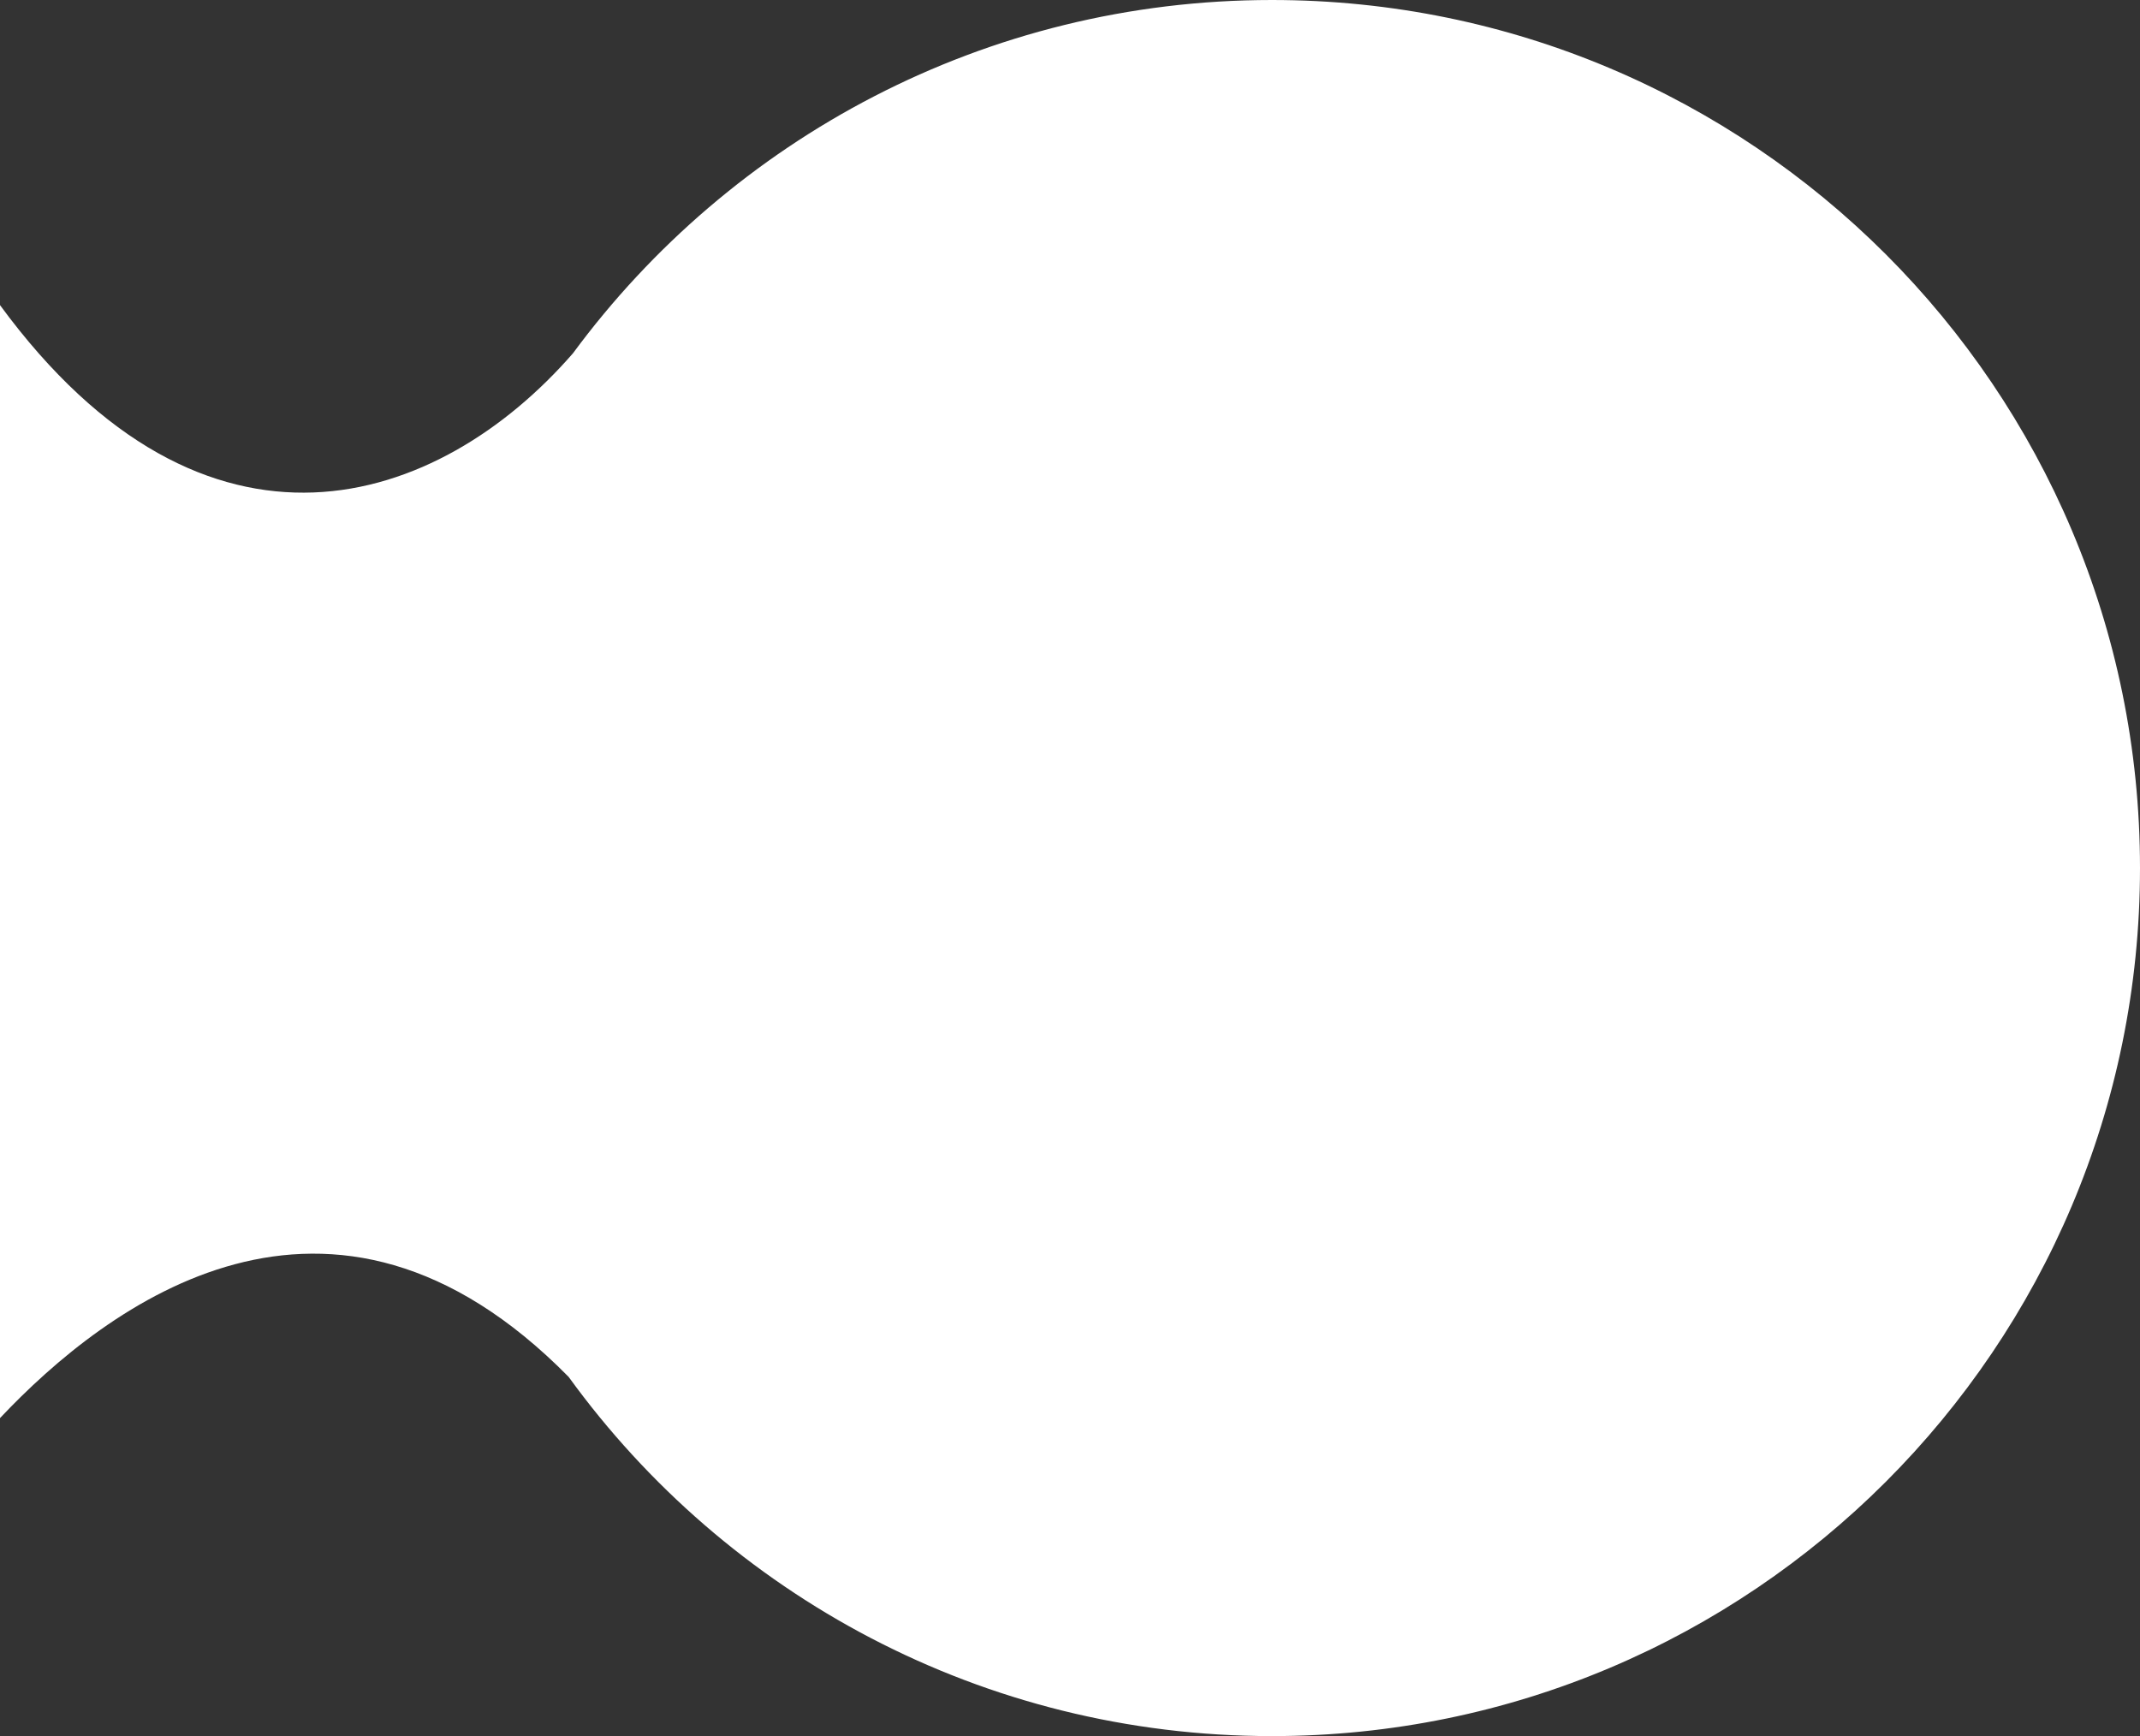
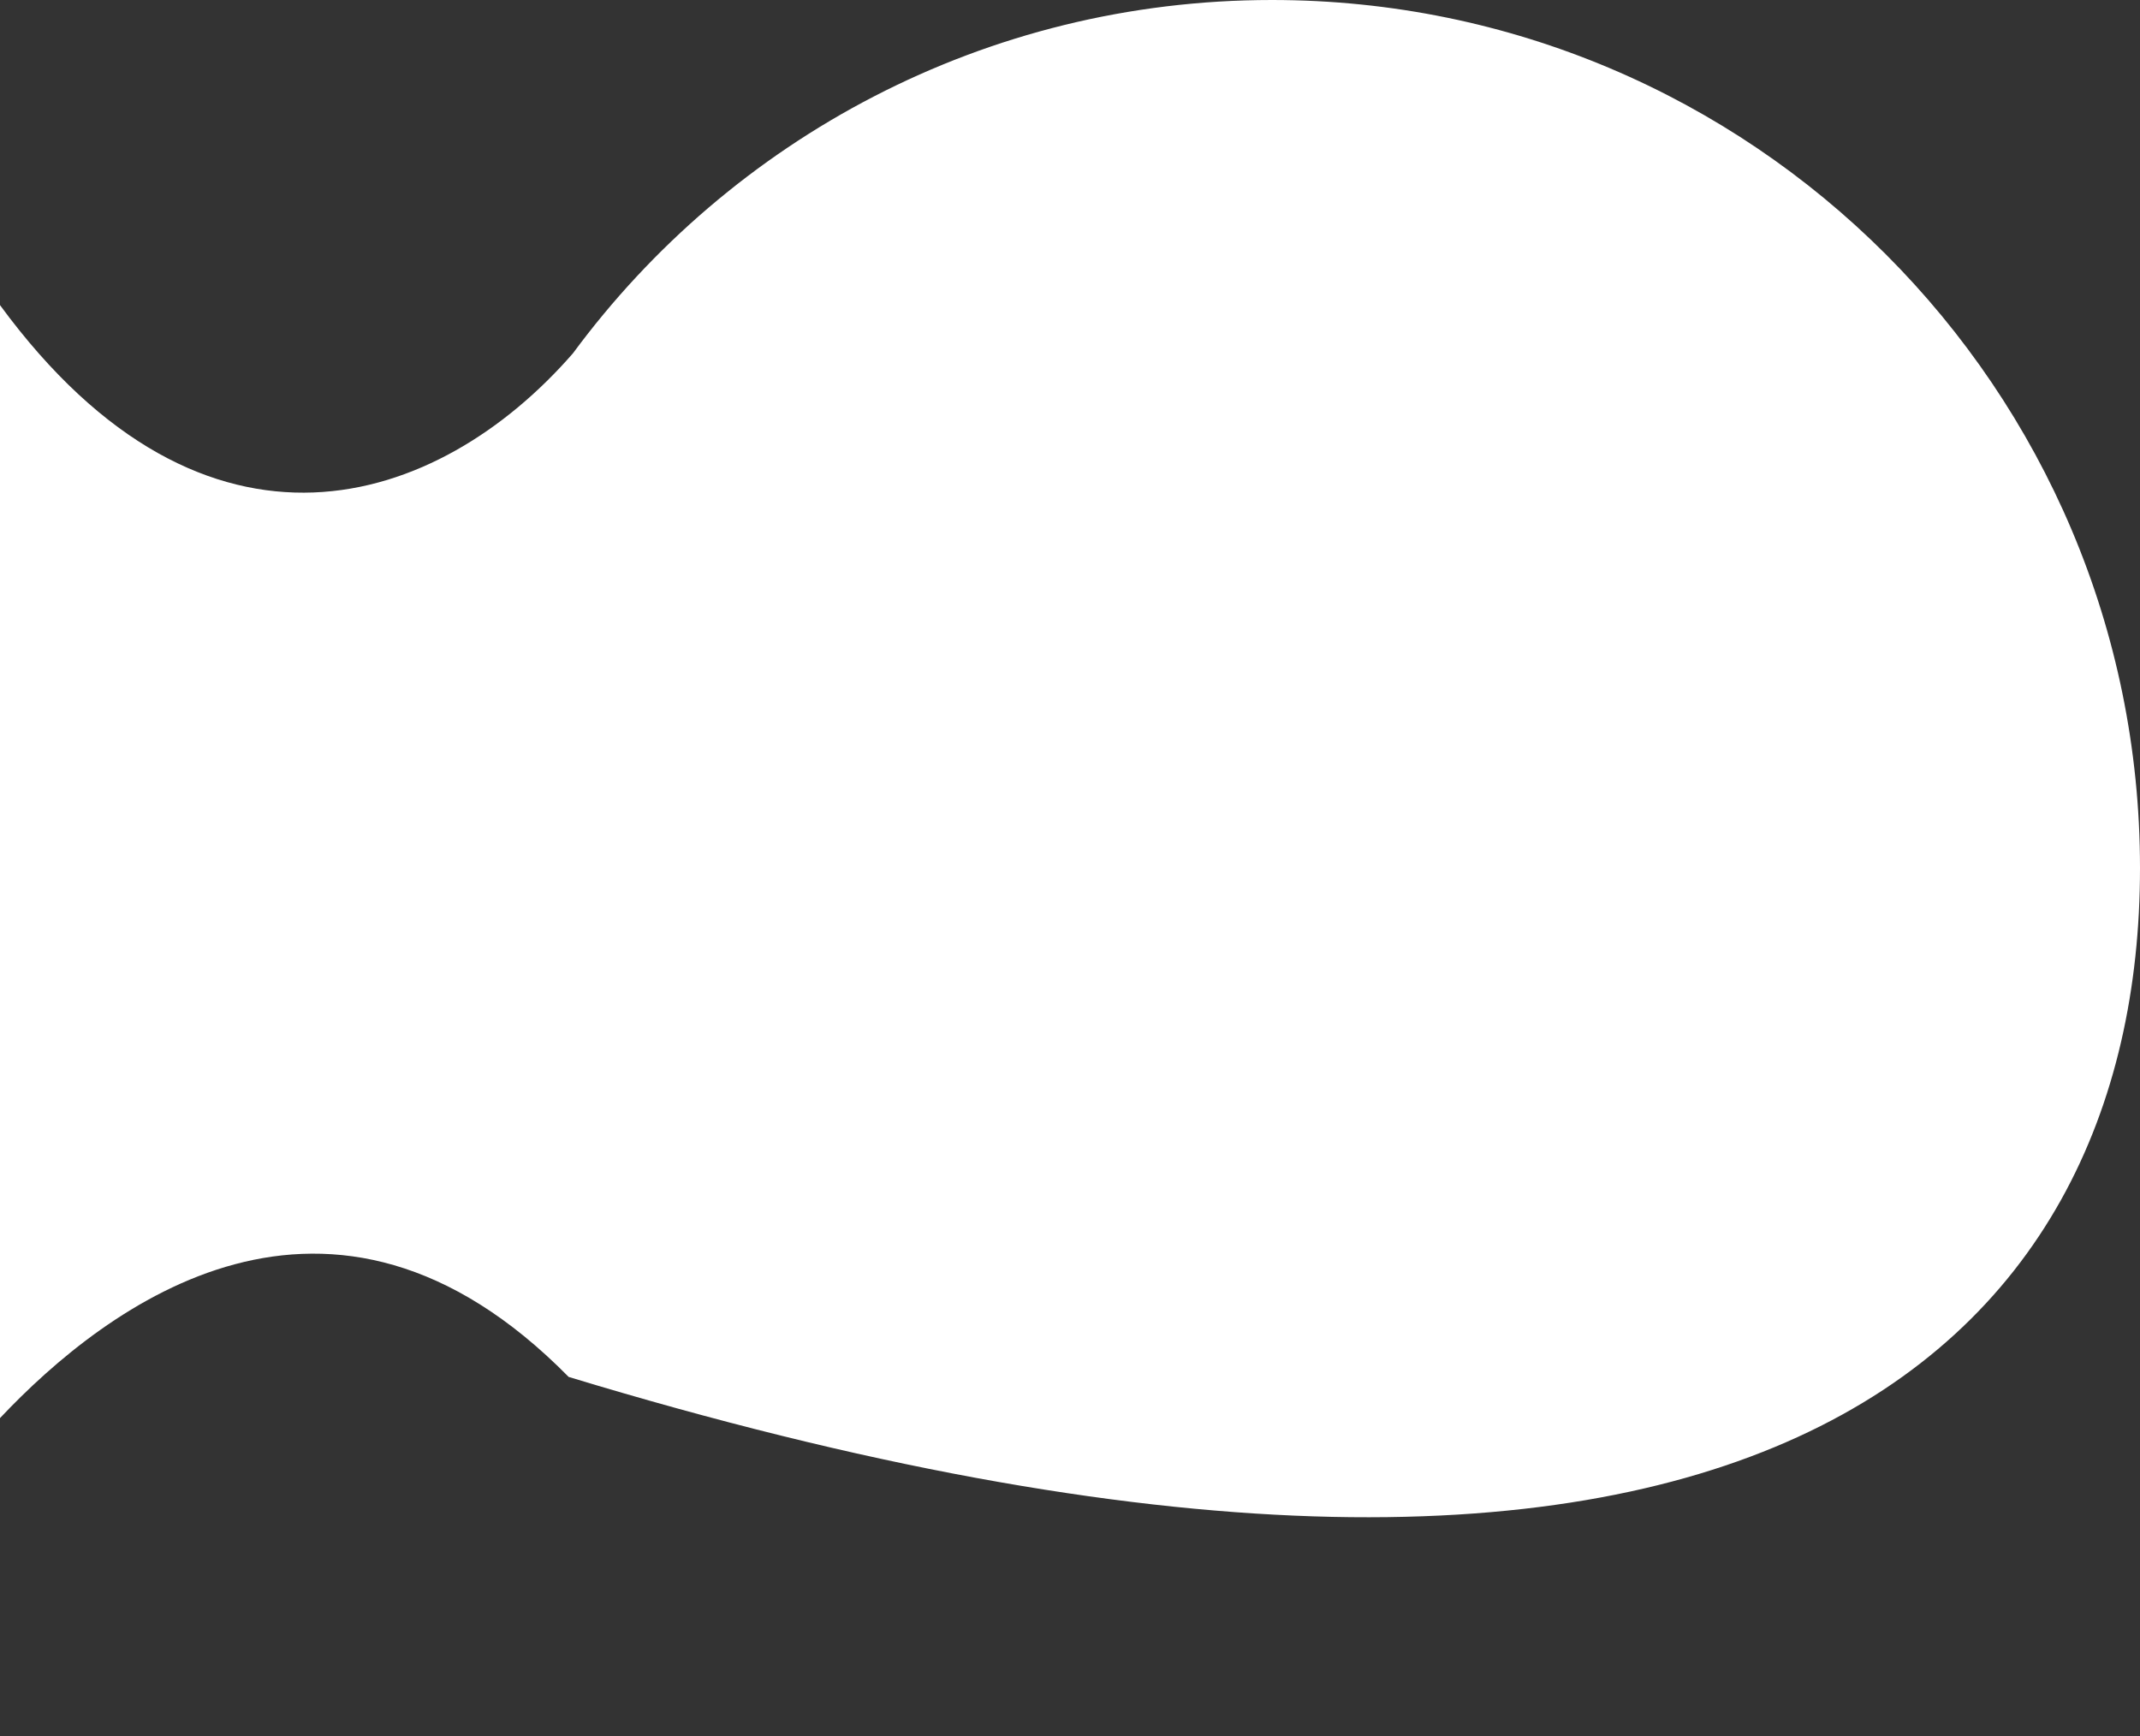
<svg xmlns="http://www.w3.org/2000/svg" width="498" height="404" viewBox="0 0 498 404" fill="none">
  <rect x="0" y="0" width="498" height="404" fill="#333333" stroke="none" />
-   <path fill-rule="evenodd" clip-rule="evenodd" d="M132.333 320.419C169.039 371.061 228.673 404 296 404C407.562 404 498 313.562 498 202C498 90.439 407.562 0 296 0C229.284 0 170.121 32.344 133.338 82.207C102.097 118.118 47.997 136.415 0 71V330C24.782 303.725 76.798 264.012 132.333 320.419Z" fill="white" />
+   <path fill-rule="evenodd" clip-rule="evenodd" d="M132.333 320.419C407.562 404 498 313.562 498 202C498 90.439 407.562 0 296 0C229.284 0 170.121 32.344 133.338 82.207C102.097 118.118 47.997 136.415 0 71V330C24.782 303.725 76.798 264.012 132.333 320.419Z" fill="white" />
</svg>